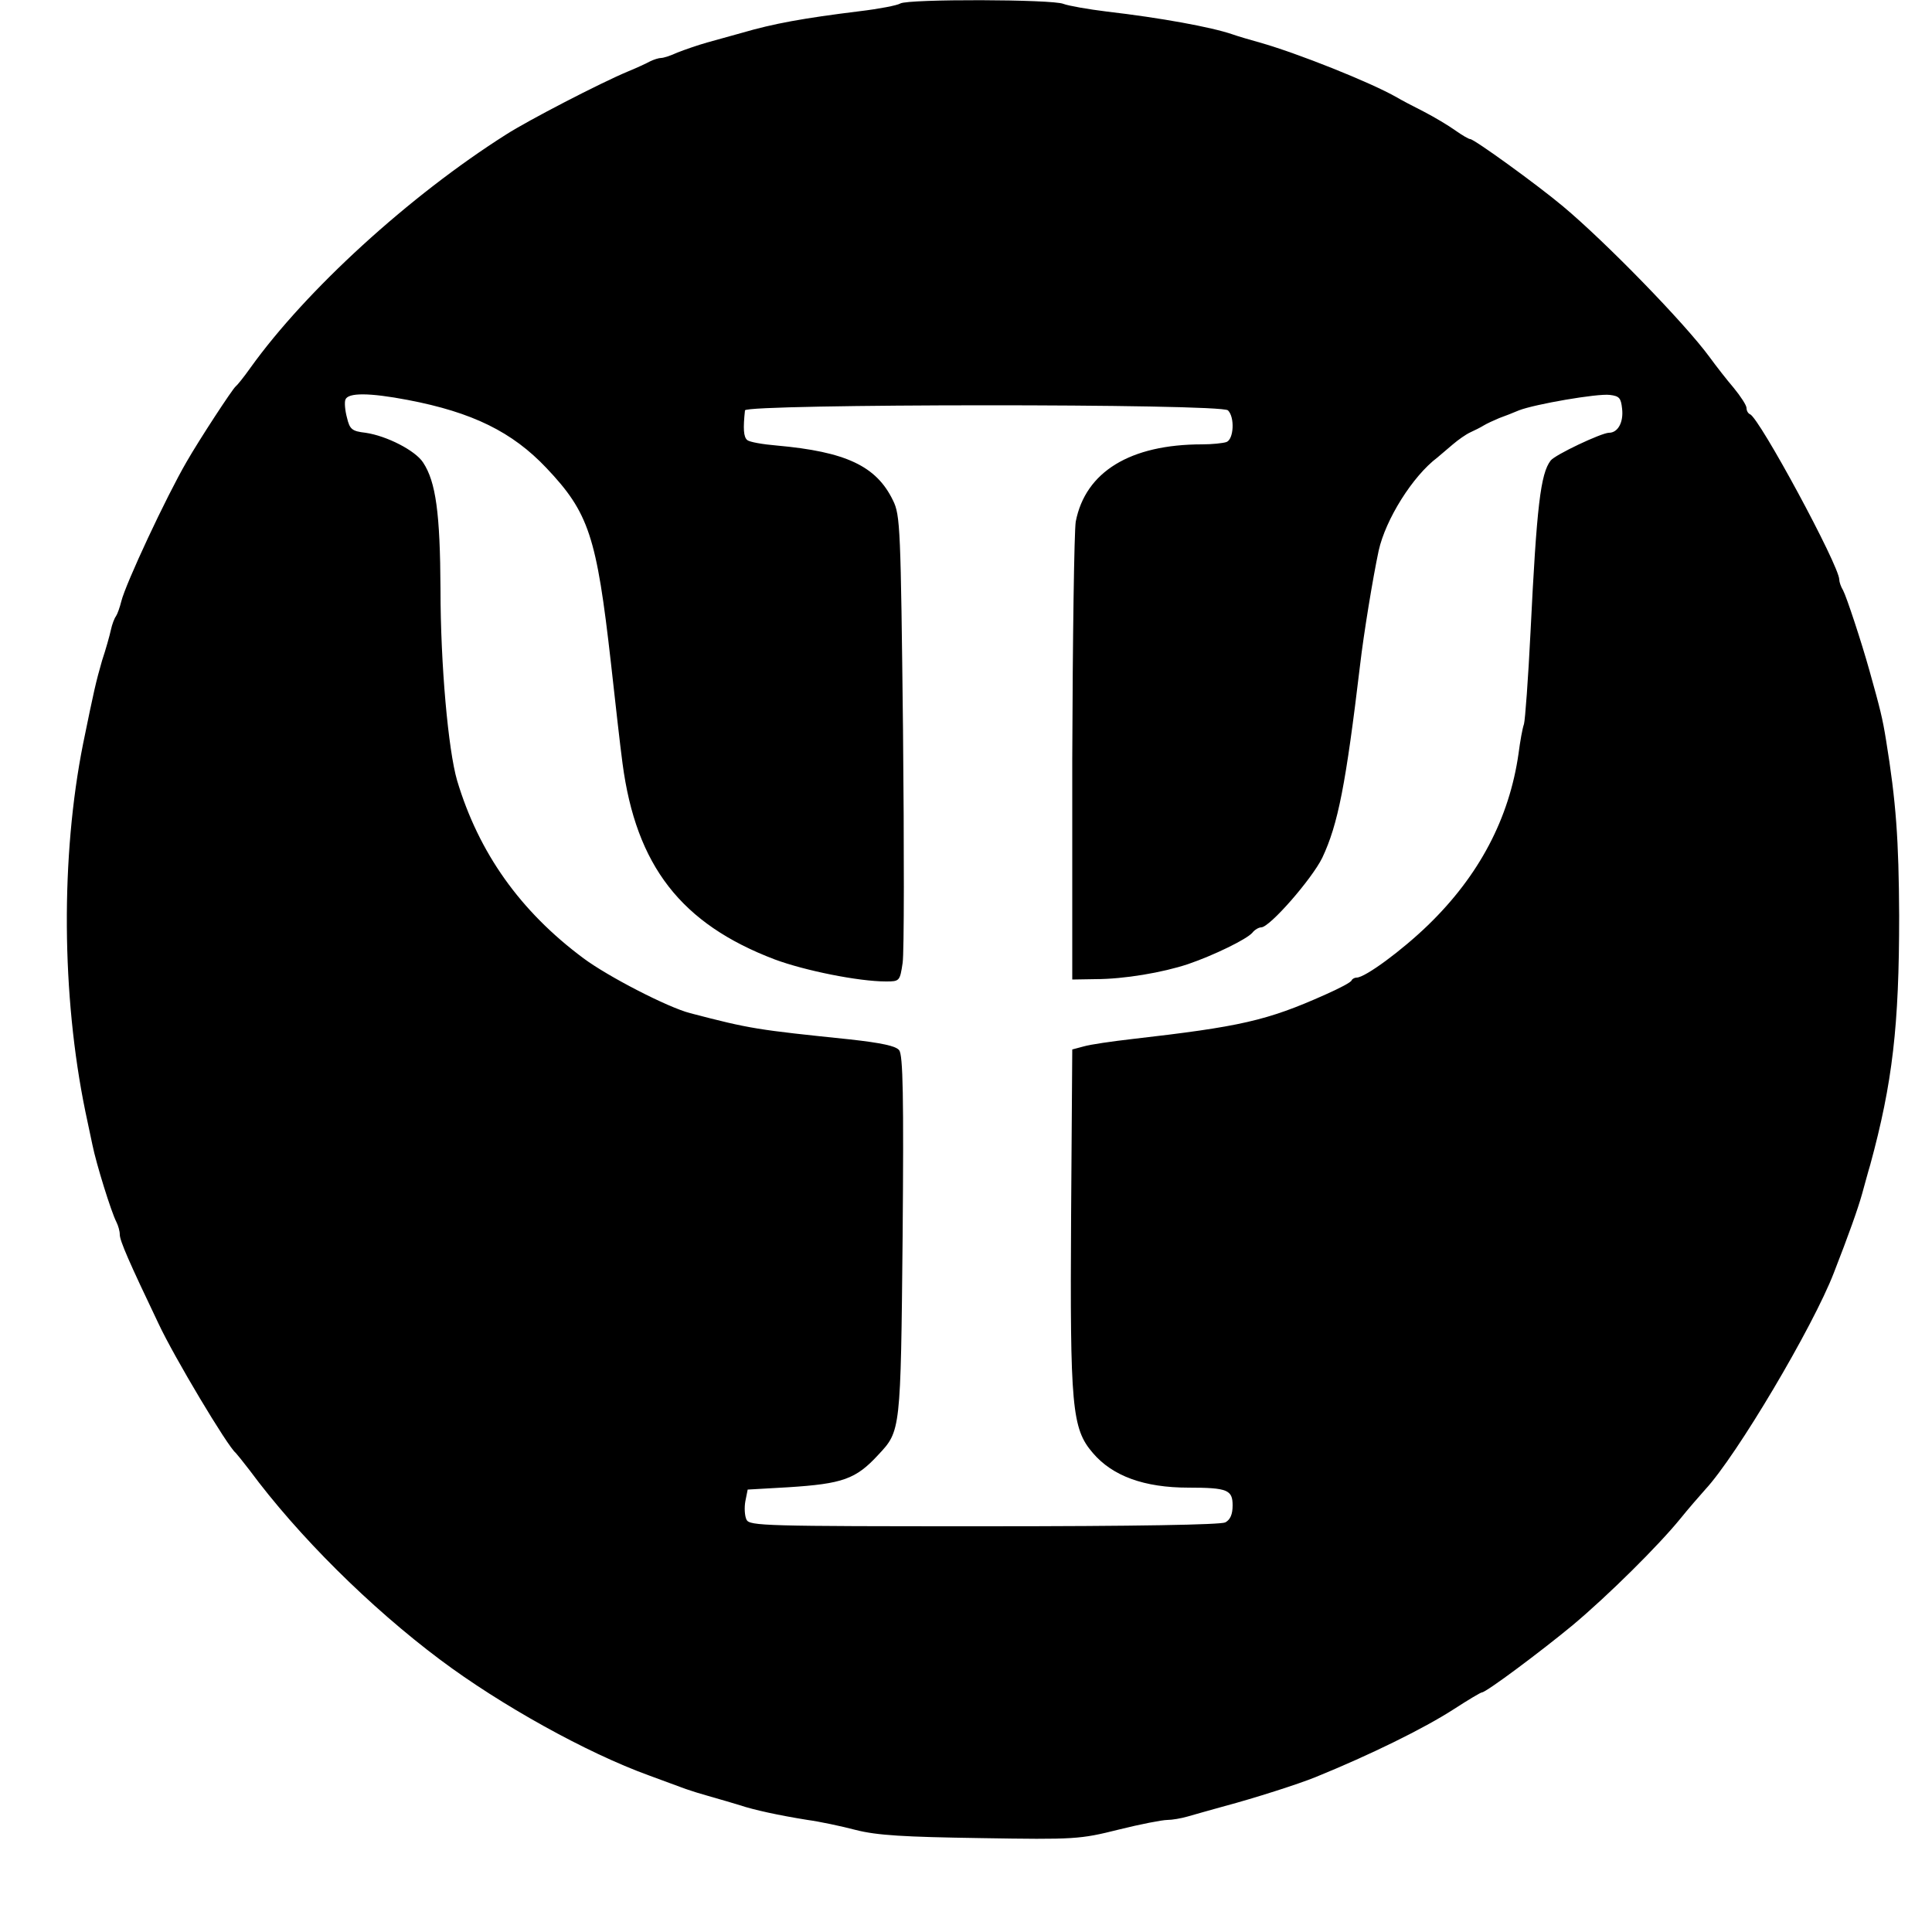
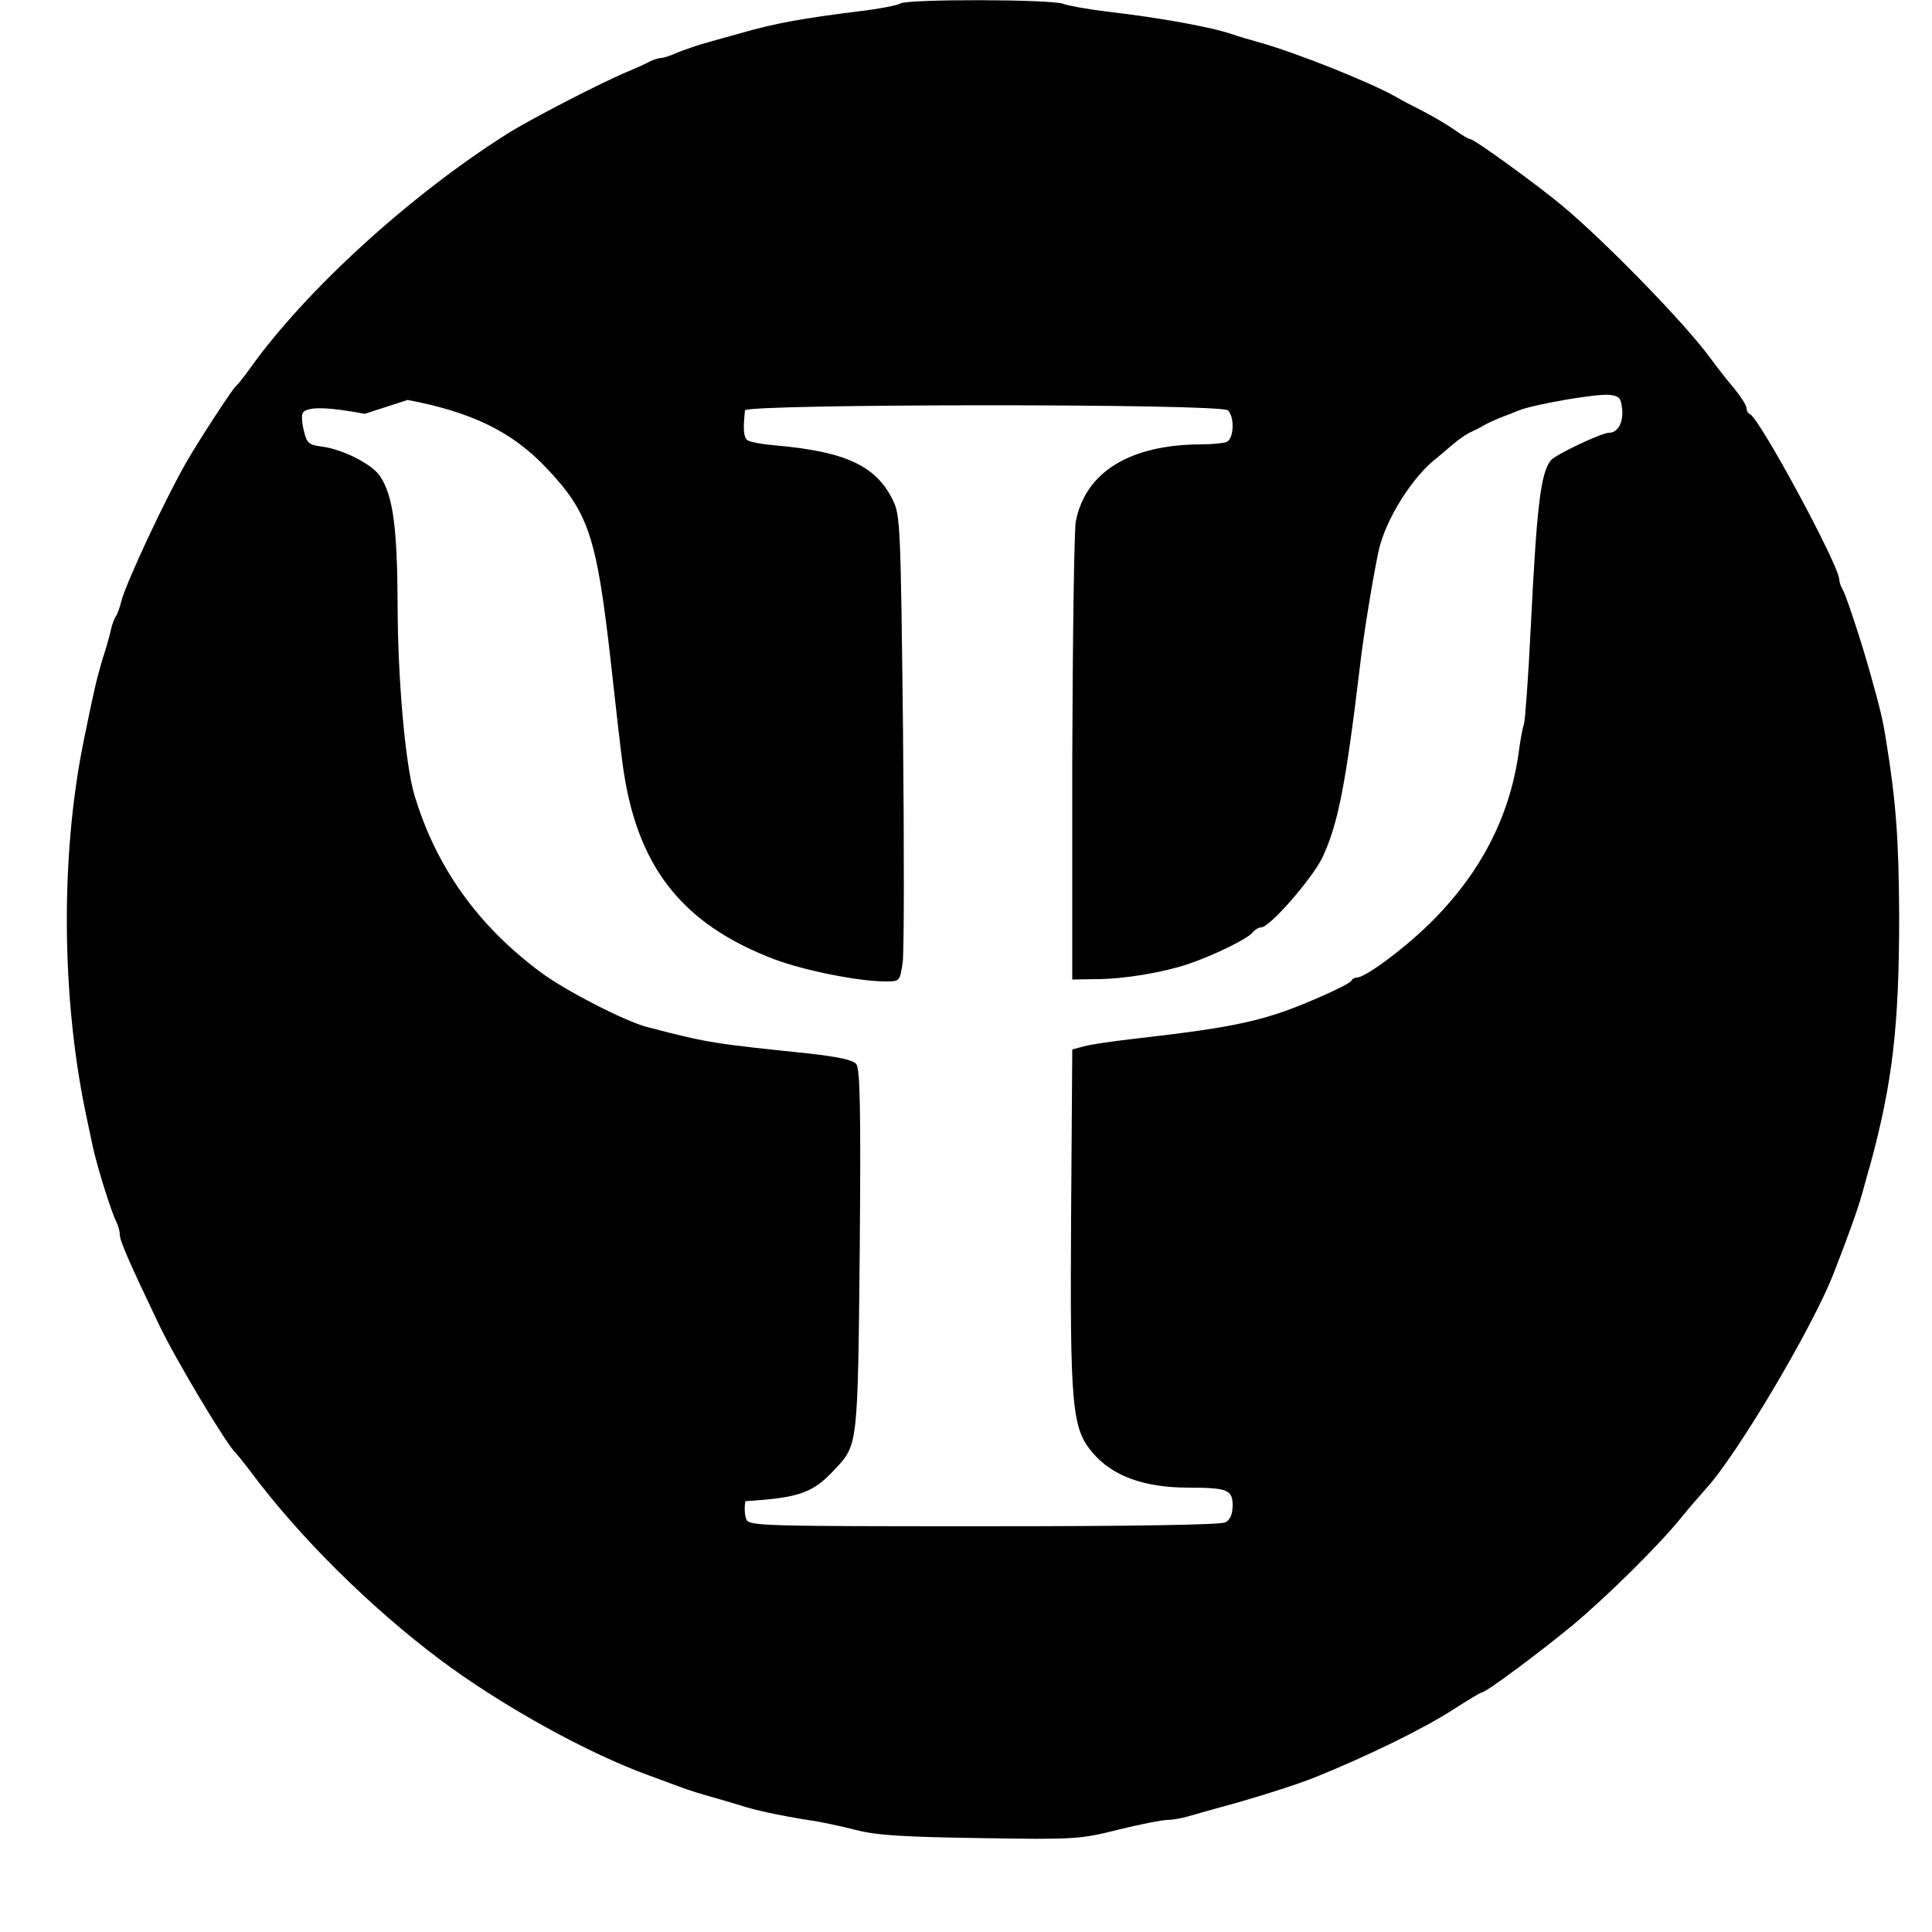
<svg xmlns="http://www.w3.org/2000/svg" version="1.0" width="500pt" height="500pt" viewBox="0 0 500 500" preserveAspectRatio="xMidYMid meet">
  <g transform="translate(0,500) scale(0.1,-0.1)" fill="#000000" stroke="none">
-     <path d="M2330 4991 c-8 -5 -55 -14 -105 -20 -146 -18 -223 -32 -305 -56 -25 -7 -65 -18 -90 -25 -25 -7 -59 -19 -77 -26 -17 -8 -36 -14 -42 -14 -6 0 -19 -4 -29 -9 -9 -5 -35 -17 -57 -26 -72 -30 -259 -127 -315 -163 -251 -159 -518 -403 -662 -604 -17 -24 -34 -45 -38 -48 -8 -6 -95 -139 -127 -195 -53 -91 -158 -316 -169 -361 -4 -16 -10 -33 -14 -39 -4 -5 -10 -21 -13 -35 -3 -14 -13 -50 -23 -80 -16 -56 -20 -73 -49 -215 -58 -291 -56 -651 6 -952 5 -24 13 -62 18 -85 10 -50 49 -175 62 -200 5 -10 9 -24 9 -33 0 -16 24 -71 100 -230 40 -86 180 -320 200 -335 3 -3 19 -23 36 -45 125 -169 311 -354 494 -491 155 -116 377 -240 540 -299 41 -15 84 -31 95 -35 11 -4 40 -13 65 -20 25 -7 59 -17 75 -22 36 -12 100 -26 175 -38 30 -4 87 -16 125 -26 55 -14 125 -18 323 -21 244 -4 257 -3 357 22 56 14 113 25 126 25 12 0 36 4 53 9 17 5 60 17 96 27 75 20 191 57 235 75 140 57 279 125 358 176 37 24 69 43 72 43 11 0 154 107 235 174 93 78 222 206 279 276 20 25 49 58 64 75 81 87 279 421 333 561 39 100 62 165 73 204 7 25 16 59 21 75 58 213 75 360 75 645 -1 198 -8 295 -34 455 -9 56 -15 80 -43 180 -21 75 -59 190 -68 207 -6 10 -10 22 -10 28 0 36 -207 419 -231 428 -5 2 -9 9 -9 16 0 7 -15 30 -33 52 -18 21 -46 57 -62 79 -65 89 -271 300 -380 391 -68 57 -230 174 -240 174 -4 0 -21 10 -38 22 -18 13 -55 35 -82 49 -28 14 -60 31 -70 37 -68 39 -259 115 -355 142 -25 7 -56 16 -70 21 -55 19 -187 43 -325 59 -49 6 -100 15 -113 20 -28 12 -401 13 -422 1z m-1275 -1026 c168 -32 271 -83 359 -176 110 -116 130 -177 167 -504 11 -99 24 -216 30 -260 35 -266 152 -416 394 -508 78 -29 217 -57 288 -57 35 0 36 1 43 48 4 26 4 297 1 602 -6 524 -7 557 -26 595 -43 89 -122 126 -301 142 -36 3 -70 9 -76 14 -10 8 -11 31 -6 77 3 17 1232 18 1250 0 18 -18 15 -75 -4 -82 -9 -3 -37 -6 -63 -6 -186 0 -302 -71 -327 -200 -4 -25 -8 -301 -9 -615 l0 -570 60 1 c74 0 174 17 240 39 67 23 151 64 166 81 6 8 17 14 23 14 22 0 131 125 158 180 41 87 61 190 98 500 9 78 33 225 48 295 18 81 88 193 152 241 8 7 26 22 40 34 14 12 34 26 45 31 11 5 27 13 35 18 8 5 26 13 40 19 14 5 37 14 51 20 41 16 203 44 235 40 25 -3 29 -8 32 -36 4 -35 -11 -62 -34 -62 -19 0 -140 -57 -151 -72 -26 -34 -36 -117 -52 -443 -6 -121 -14 -229 -17 -239 -4 -11 -10 -45 -14 -76 -24 -168 -102 -316 -234 -444 -67 -65 -163 -136 -185 -136 -5 0 -11 -3 -13 -7 -1 -5 -32 -21 -68 -37 -152 -68 -221 -83 -500 -115 -52 -6 -108 -14 -125 -19 l-30 -8 -3 -430 c-3 -496 2 -551 56 -614 51 -60 133 -90 248 -90 101 0 114 -6 114 -46 0 -23 -6 -37 -19 -44 -13 -6 -227 -10 -625 -10 -567 0 -606 1 -614 17 -5 10 -6 32 -3 48 l6 30 105 6 c141 9 175 21 233 84 58 62 58 60 63 566 3 360 1 469 -9 481 -8 11 -46 19 -127 28 -241 25 -257 27 -414 68 -58 15 -213 95 -276 142 -164 122 -271 273 -327 460 -23 79 -43 300 -43 495 -1 197 -12 278 -45 328 -20 31 -94 69 -149 77 -35 4 -41 9 -48 39 -5 18 -7 40 -4 47 7 18 61 18 161 -1z" />
+     <path d="M2330 4991 c-8 -5 -55 -14 -105 -20 -146 -18 -223 -32 -305 -56 -25 -7 -65 -18 -90 -25 -25 -7 -59 -19 -77 -26 -17 -8 -36 -14 -42 -14 -6 0 -19 -4 -29 -9 -9 -5 -35 -17 -57 -26 -72 -30 -259 -127 -315 -163 -251 -159 -518 -403 -662 -604 -17 -24 -34 -45 -38 -48 -8 -6 -95 -139 -127 -195 -53 -91 -158 -316 -169 -361 -4 -16 -10 -33 -14 -39 -4 -5 -10 -21 -13 -35 -3 -14 -13 -50 -23 -80 -16 -56 -20 -73 -49 -215 -58 -291 -56 -651 6 -952 5 -24 13 -62 18 -85 10 -50 49 -175 62 -200 5 -10 9 -24 9 -33 0 -16 24 -71 100 -230 40 -86 180 -320 200 -335 3 -3 19 -23 36 -45 125 -169 311 -354 494 -491 155 -116 377 -240 540 -299 41 -15 84 -31 95 -35 11 -4 40 -13 65 -20 25 -7 59 -17 75 -22 36 -12 100 -26 175 -38 30 -4 87 -16 125 -26 55 -14 125 -18 323 -21 244 -4 257 -3 357 22 56 14 113 25 126 25 12 0 36 4 53 9 17 5 60 17 96 27 75 20 191 57 235 75 140 57 279 125 358 176 37 24 69 43 72 43 11 0 154 107 235 174 93 78 222 206 279 276 20 25 49 58 64 75 81 87 279 421 333 561 39 100 62 165 73 204 7 25 16 59 21 75 58 213 75 360 75 645 -1 198 -8 295 -34 455 -9 56 -15 80 -43 180 -21 75 -59 190 -68 207 -6 10 -10 22 -10 28 0 36 -207 419 -231 428 -5 2 -9 9 -9 16 0 7 -15 30 -33 52 -18 21 -46 57 -62 79 -65 89 -271 300 -380 391 -68 57 -230 174 -240 174 -4 0 -21 10 -38 22 -18 13 -55 35 -82 49 -28 14 -60 31 -70 37 -68 39 -259 115 -355 142 -25 7 -56 16 -70 21 -55 19 -187 43 -325 59 -49 6 -100 15 -113 20 -28 12 -401 13 -422 1z m-1275 -1026 c168 -32 271 -83 359 -176 110 -116 130 -177 167 -504 11 -99 24 -216 30 -260 35 -266 152 -416 394 -508 78 -29 217 -57 288 -57 35 0 36 1 43 48 4 26 4 297 1 602 -6 524 -7 557 -26 595 -43 89 -122 126 -301 142 -36 3 -70 9 -76 14 -10 8 -11 31 -6 77 3 17 1232 18 1250 0 18 -18 15 -75 -4 -82 -9 -3 -37 -6 -63 -6 -186 0 -302 -71 -327 -200 -4 -25 -8 -301 -9 -615 l0 -570 60 1 c74 0 174 17 240 39 67 23 151 64 166 81 6 8 17 14 23 14 22 0 131 125 158 180 41 87 61 190 98 500 9 78 33 225 48 295 18 81 88 193 152 241 8 7 26 22 40 34 14 12 34 26 45 31 11 5 27 13 35 18 8 5 26 13 40 19 14 5 37 14 51 20 41 16 203 44 235 40 25 -3 29 -8 32 -36 4 -35 -11 -62 -34 -62 -19 0 -140 -57 -151 -72 -26 -34 -36 -117 -52 -443 -6 -121 -14 -229 -17 -239 -4 -11 -10 -45 -14 -76 -24 -168 -102 -316 -234 -444 -67 -65 -163 -136 -185 -136 -5 0 -11 -3 -13 -7 -1 -5 -32 -21 -68 -37 -152 -68 -221 -83 -500 -115 -52 -6 -108 -14 -125 -19 l-30 -8 -3 -430 c-3 -496 2 -551 56 -614 51 -60 133 -90 248 -90 101 0 114 -6 114 -46 0 -23 -6 -37 -19 -44 -13 -6 -227 -10 -625 -10 -567 0 -606 1 -614 17 -5 10 -6 32 -3 48 c141 9 175 21 233 84 58 62 58 60 63 566 3 360 1 469 -9 481 -8 11 -46 19 -127 28 -241 25 -257 27 -414 68 -58 15 -213 95 -276 142 -164 122 -271 273 -327 460 -23 79 -43 300 -43 495 -1 197 -12 278 -45 328 -20 31 -94 69 -149 77 -35 4 -41 9 -48 39 -5 18 -7 40 -4 47 7 18 61 18 161 -1z" />
  </g>
</svg>